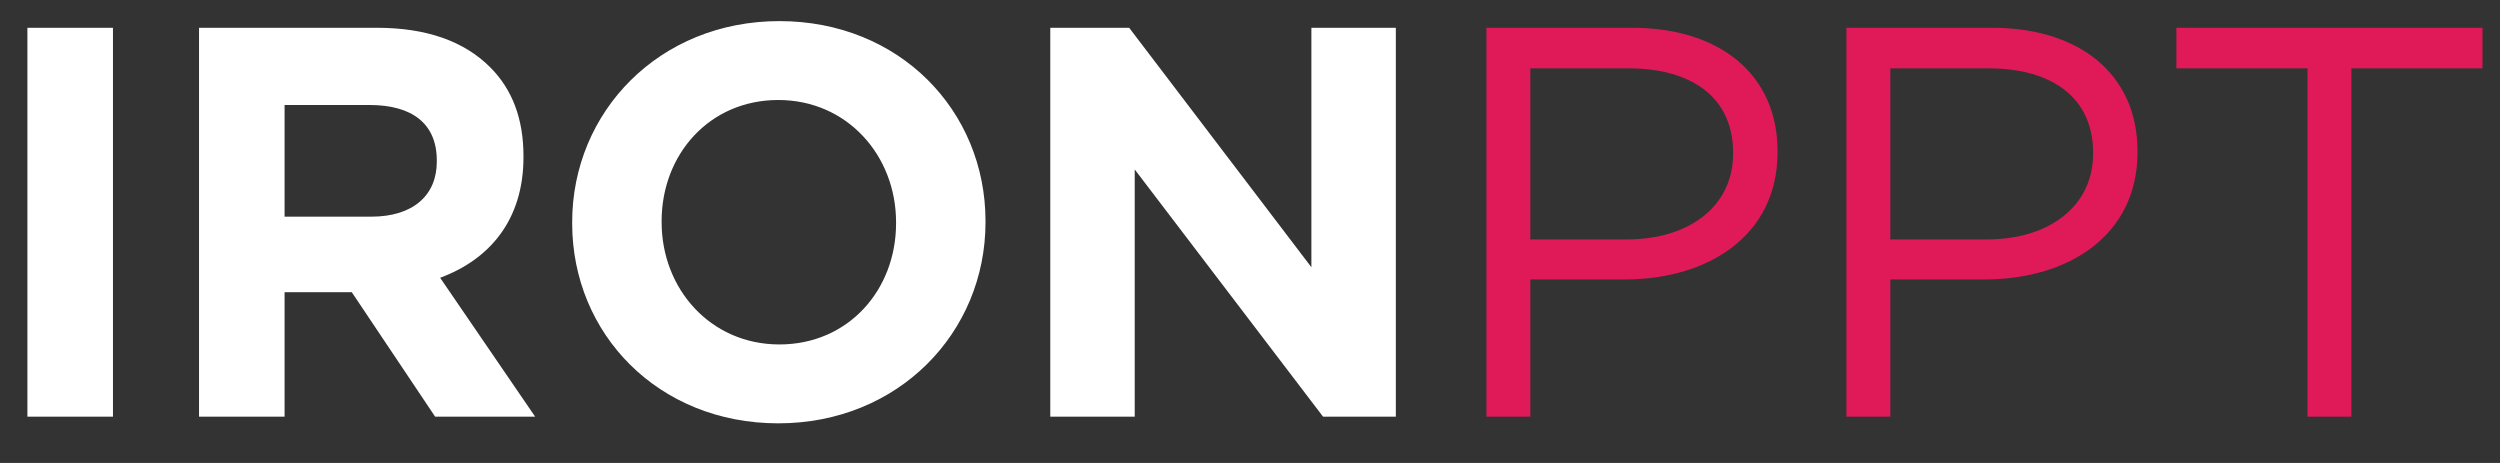
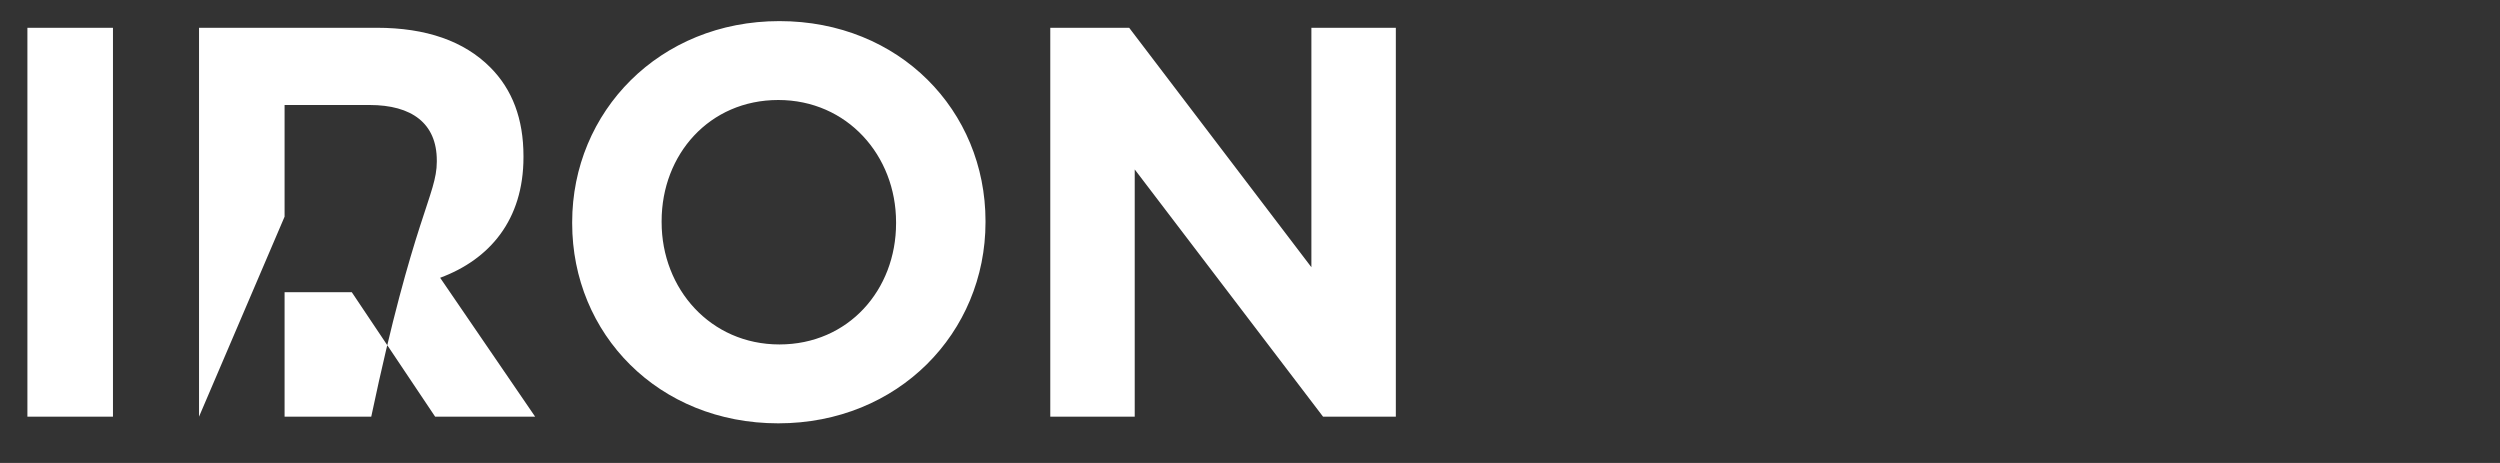
<svg xmlns="http://www.w3.org/2000/svg" width="54" height="10" viewBox="0 0 54 10" fill="none">
  <rect x="0" y="0" width="54" height="10" fill="#333333" stroke="none" />
-   <path d="M0.592 9V0.6H2.44V9H0.592ZM4.299 9V0.6H8.139C9.207 0.6 10.023 0.888 10.587 1.452C11.067 1.932 11.307 2.568 11.307 3.372V3.396C11.307 4.752 10.575 5.604 9.507 6L11.559 9H9.399L7.599 6.312H6.147V9H4.299ZM6.147 4.68H8.019C8.931 4.68 9.435 4.212 9.435 3.492V3.468C9.435 2.664 8.895 2.268 7.983 2.268H6.147V4.68ZM16.811 9.144C14.219 9.144 12.359 7.212 12.359 4.824V4.8C12.359 2.412 14.243 0.456 16.835 0.456C19.427 0.456 21.287 2.388 21.287 4.776V4.8C21.287 7.188 19.403 9.144 16.811 9.144ZM16.835 7.44C18.323 7.44 19.355 6.264 19.355 4.824V4.8C19.355 3.36 18.299 2.16 16.811 2.16C15.323 2.16 14.291 3.336 14.291 4.776V4.8C14.291 6.24 15.347 7.44 16.835 7.44ZM22.686 9V0.6H24.39L28.326 5.772V0.6H30.15V9H28.578L24.51 3.66V9H22.686Z" fill="white" />
-   <path d="M32.107 9V0.6H35.251C37.147 0.6 38.395 1.608 38.395 3.264V3.288C38.395 5.1 36.883 6.036 35.095 6.036H33.055V9H32.107ZM33.055 5.172H35.131C36.523 5.172 37.435 4.428 37.435 3.324V3.3C37.435 2.1 36.535 1.476 35.179 1.476H33.055V5.172ZM39.883 9V0.6H43.026C44.922 0.6 46.17 1.608 46.17 3.264V3.288C46.17 5.1 44.658 6.036 42.87 6.036H40.831V9H39.883ZM40.831 5.172H42.907C44.298 5.172 45.211 4.428 45.211 3.324V3.3C45.211 2.1 44.31 1.476 42.955 1.476H40.831V5.172ZM49.842 9V1.476H47.01V0.6H53.622V1.476H50.79V9H49.842Z" fill="#E01A59" />
+   <path d="M0.592 9V0.6H2.44V9H0.592ZM4.299 9V0.6H8.139C9.207 0.6 10.023 0.888 10.587 1.452C11.067 1.932 11.307 2.568 11.307 3.372V3.396C11.307 4.752 10.575 5.604 9.507 6L11.559 9H9.399L7.599 6.312H6.147V9H4.299ZH8.019C8.931 4.68 9.435 4.212 9.435 3.492V3.468C9.435 2.664 8.895 2.268 7.983 2.268H6.147V4.68ZM16.811 9.144C14.219 9.144 12.359 7.212 12.359 4.824V4.8C12.359 2.412 14.243 0.456 16.835 0.456C19.427 0.456 21.287 2.388 21.287 4.776V4.8C21.287 7.188 19.403 9.144 16.811 9.144ZM16.835 7.44C18.323 7.44 19.355 6.264 19.355 4.824V4.8C19.355 3.36 18.299 2.16 16.811 2.16C15.323 2.16 14.291 3.336 14.291 4.776V4.8C14.291 6.24 15.347 7.44 16.835 7.44ZM22.686 9V0.6H24.39L28.326 5.772V0.6H30.15V9H28.578L24.51 3.66V9H22.686Z" fill="white" />
</svg>